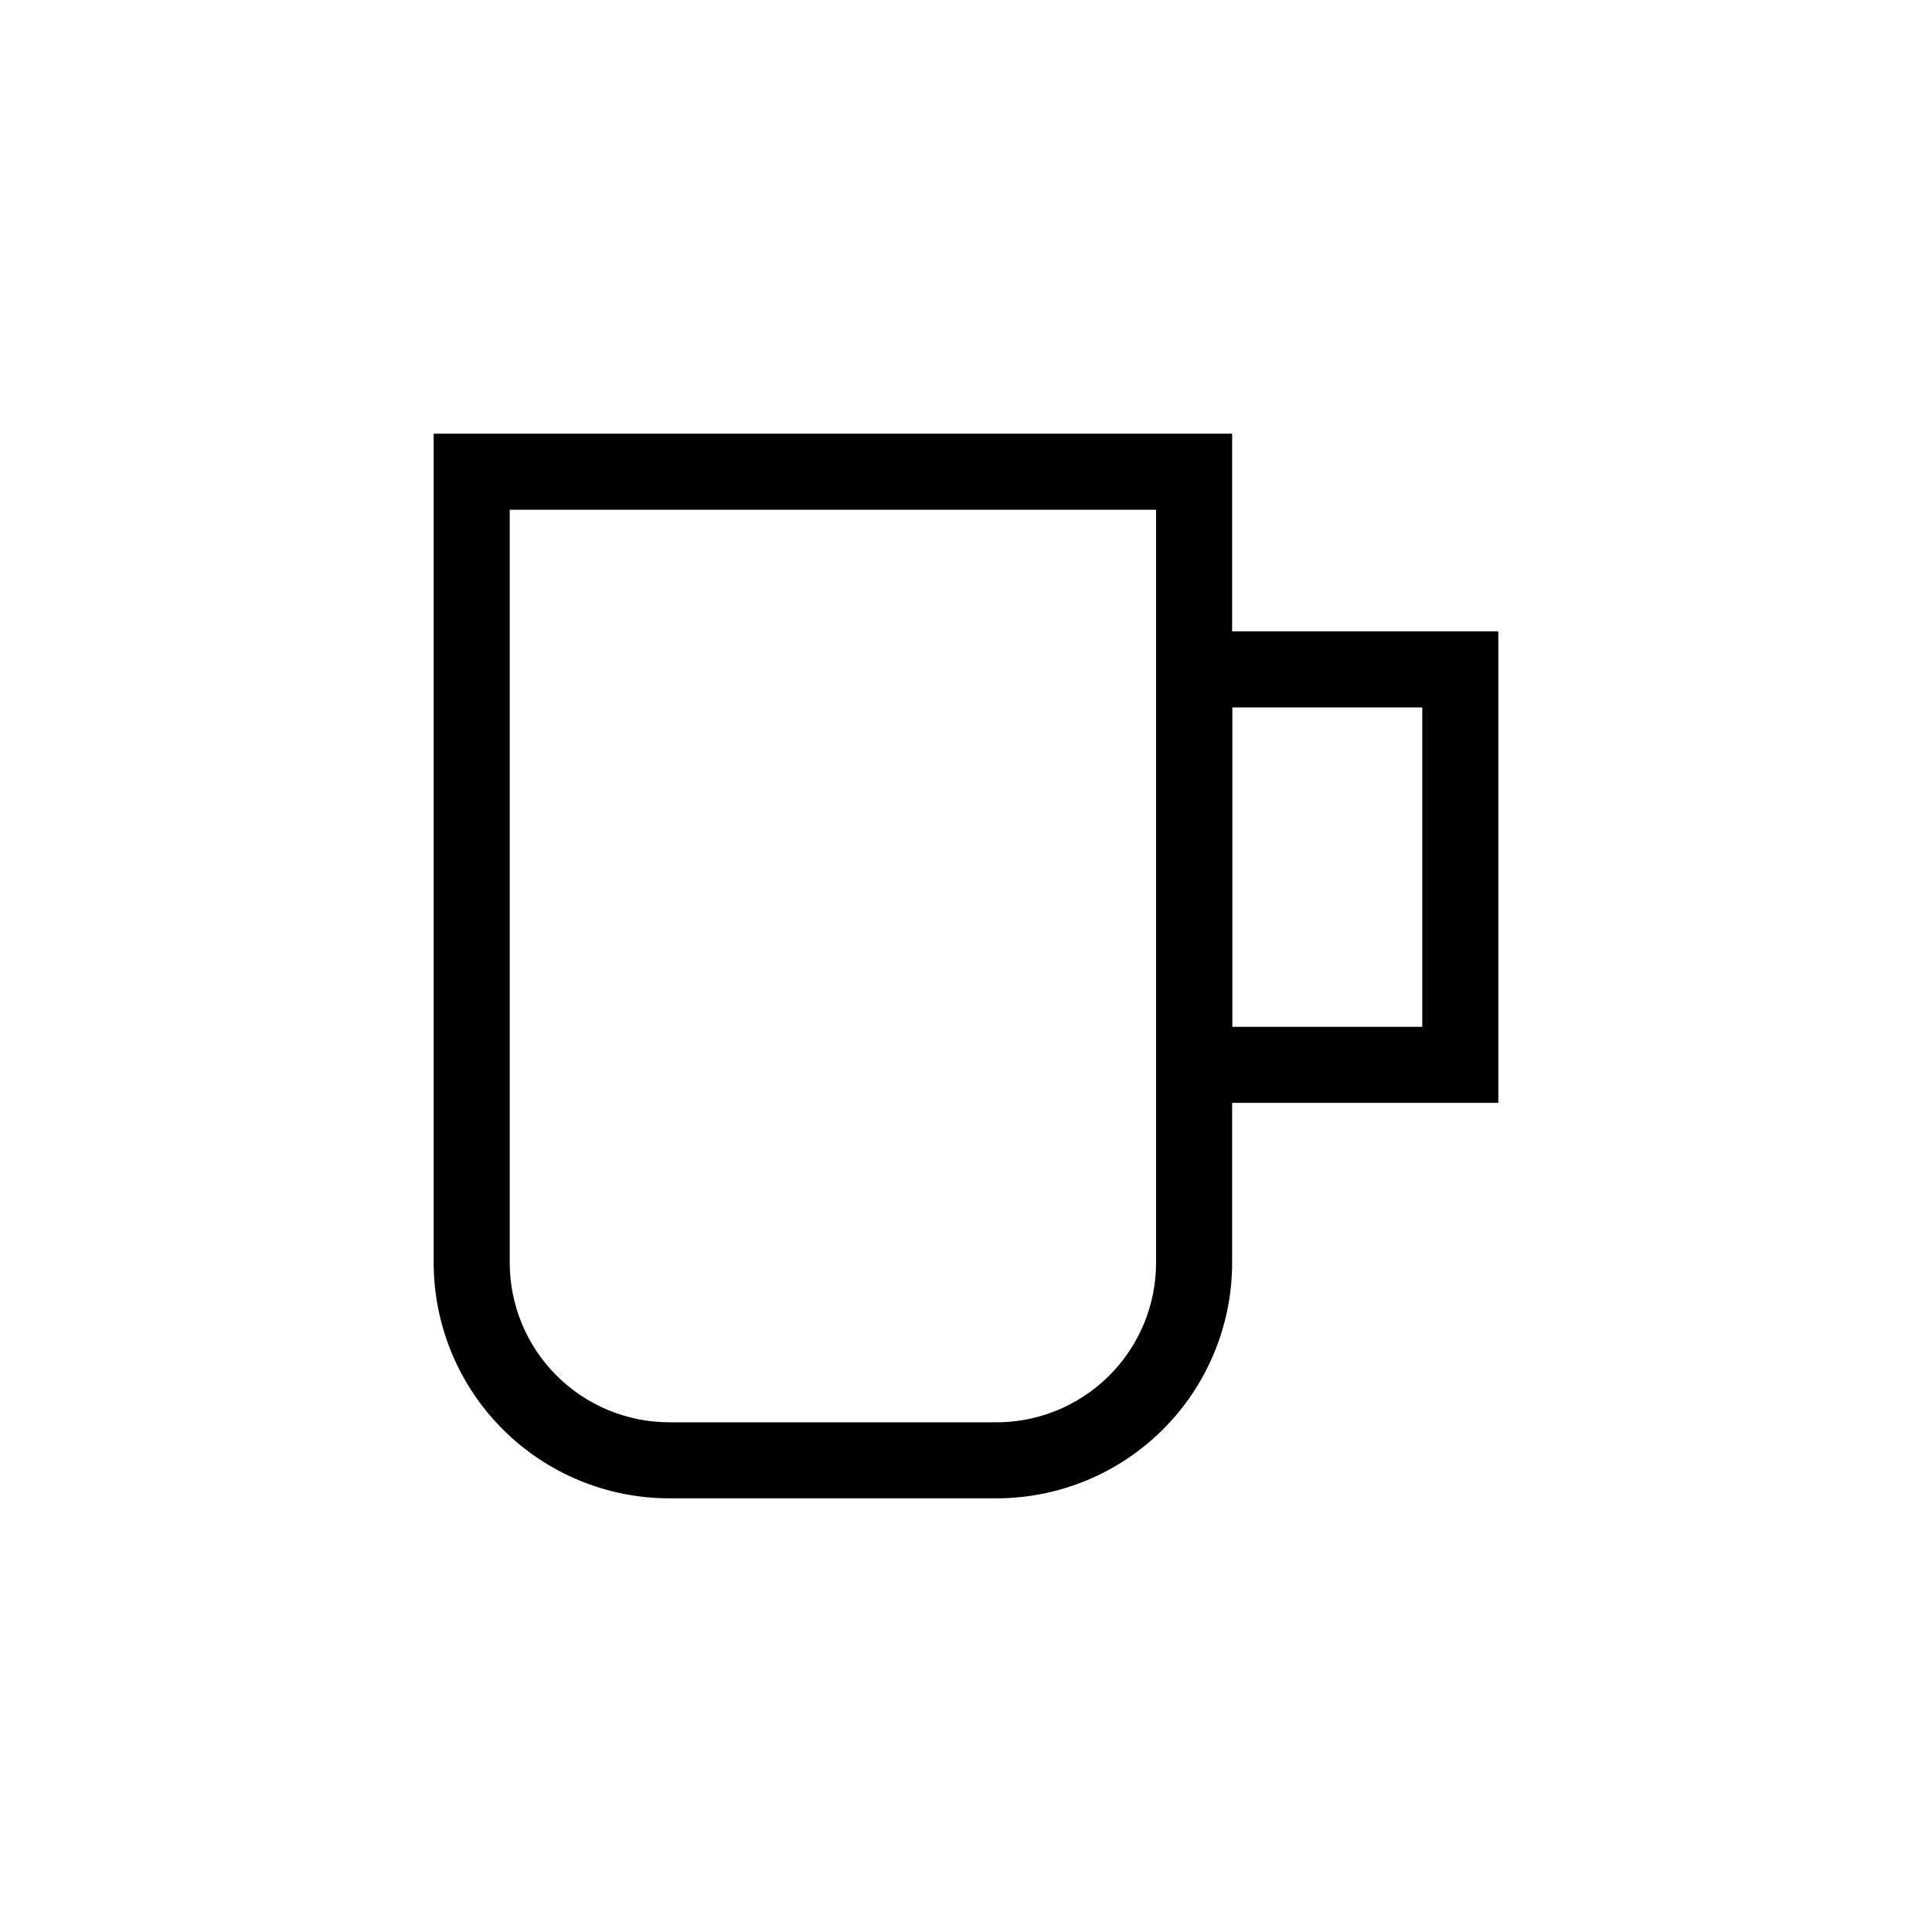
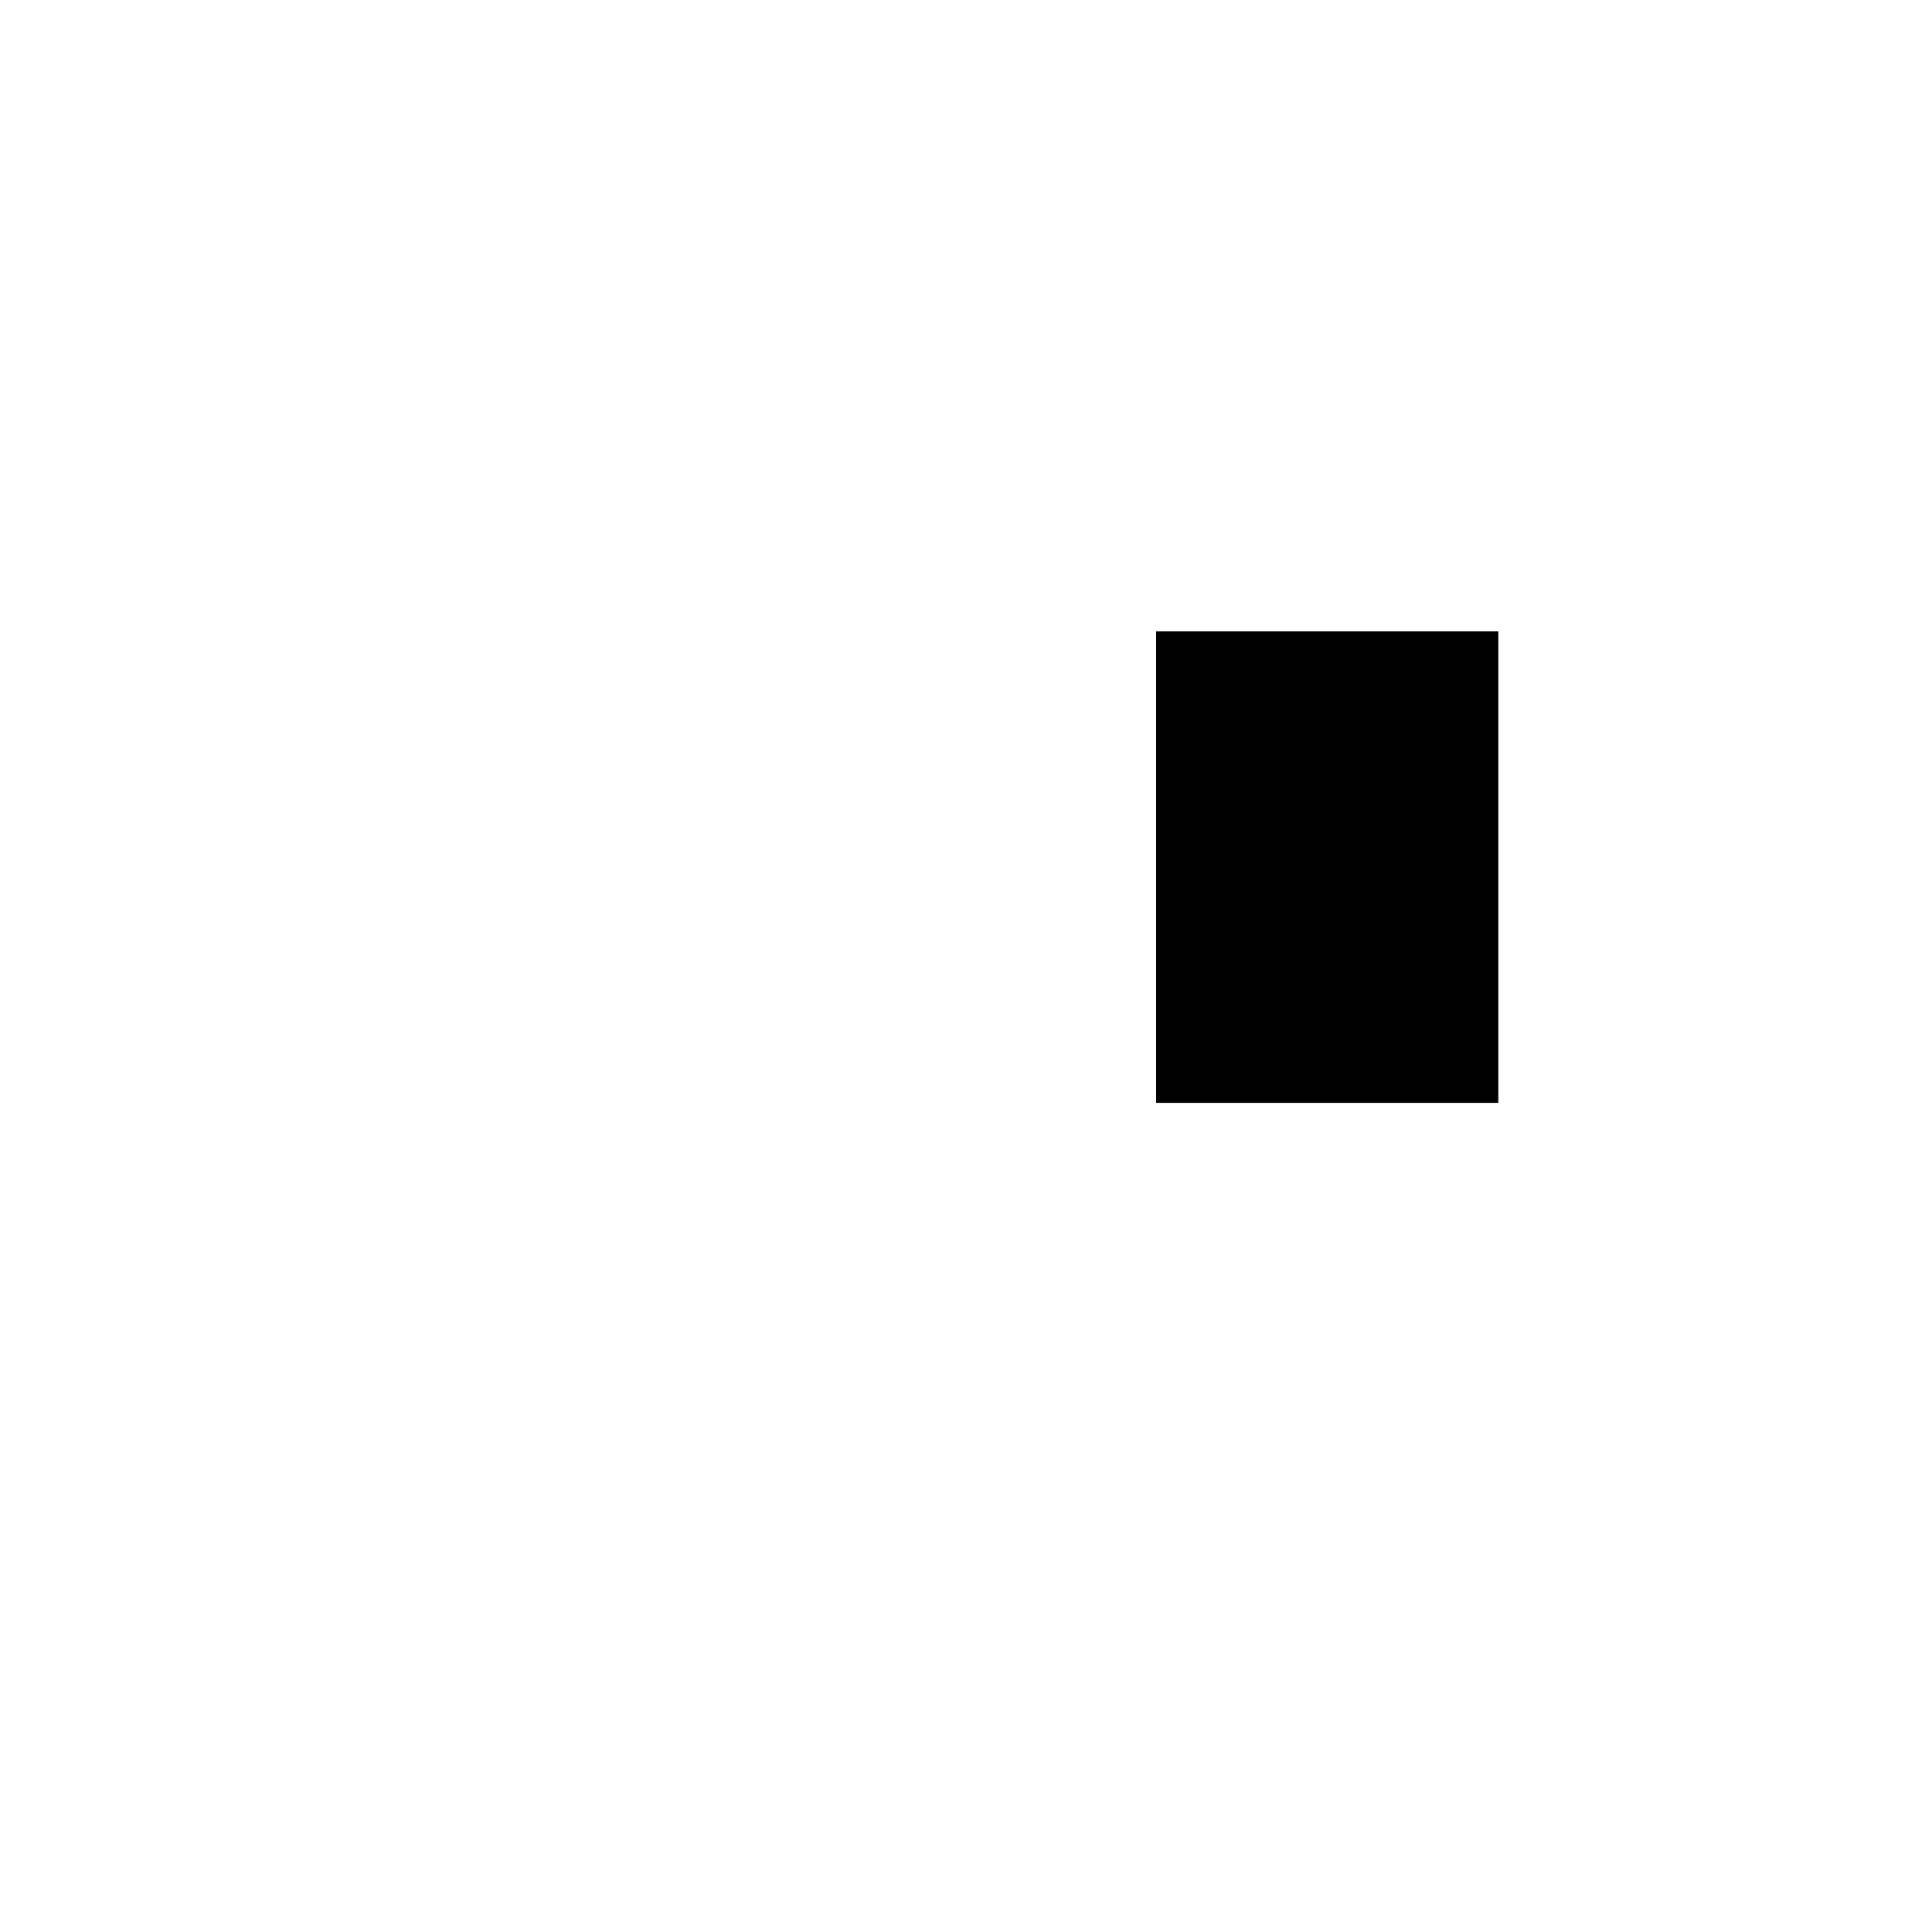
<svg xmlns="http://www.w3.org/2000/svg" fill="#000000" width="800px" height="800px" version="1.1" viewBox="144 144 512 512">
  <g>
-     <path d="m407.25 541.07h-85.852c-16.566 0-32.457-6.582-44.172-18.301-11.715-11.715-18.297-27.605-18.297-44.172v-219.66h211.6v219.66c0.004 16.707-6.691 32.723-18.582 44.461-11.891 11.738-27.988 18.227-44.695 18.012zm-128.17-261.98v199.51c0 11.223 4.457 21.988 12.395 29.922 7.934 7.938 18.699 12.398 29.922 12.398h85.852c11.363 0.215 22.336-4.148 30.445-12.109 8.113-7.957 12.684-18.848 12.68-30.211v-199.51z" />
-     <path d="m541.07 436.27h-90.688v-124.95h90.688zm-70.535-20.152h50.383v-84.641h-50.383z" />
+     <path d="m541.07 436.27h-90.688v-124.95h90.688zm-70.535-20.152h50.383h-50.383z" />
  </g>
</svg>